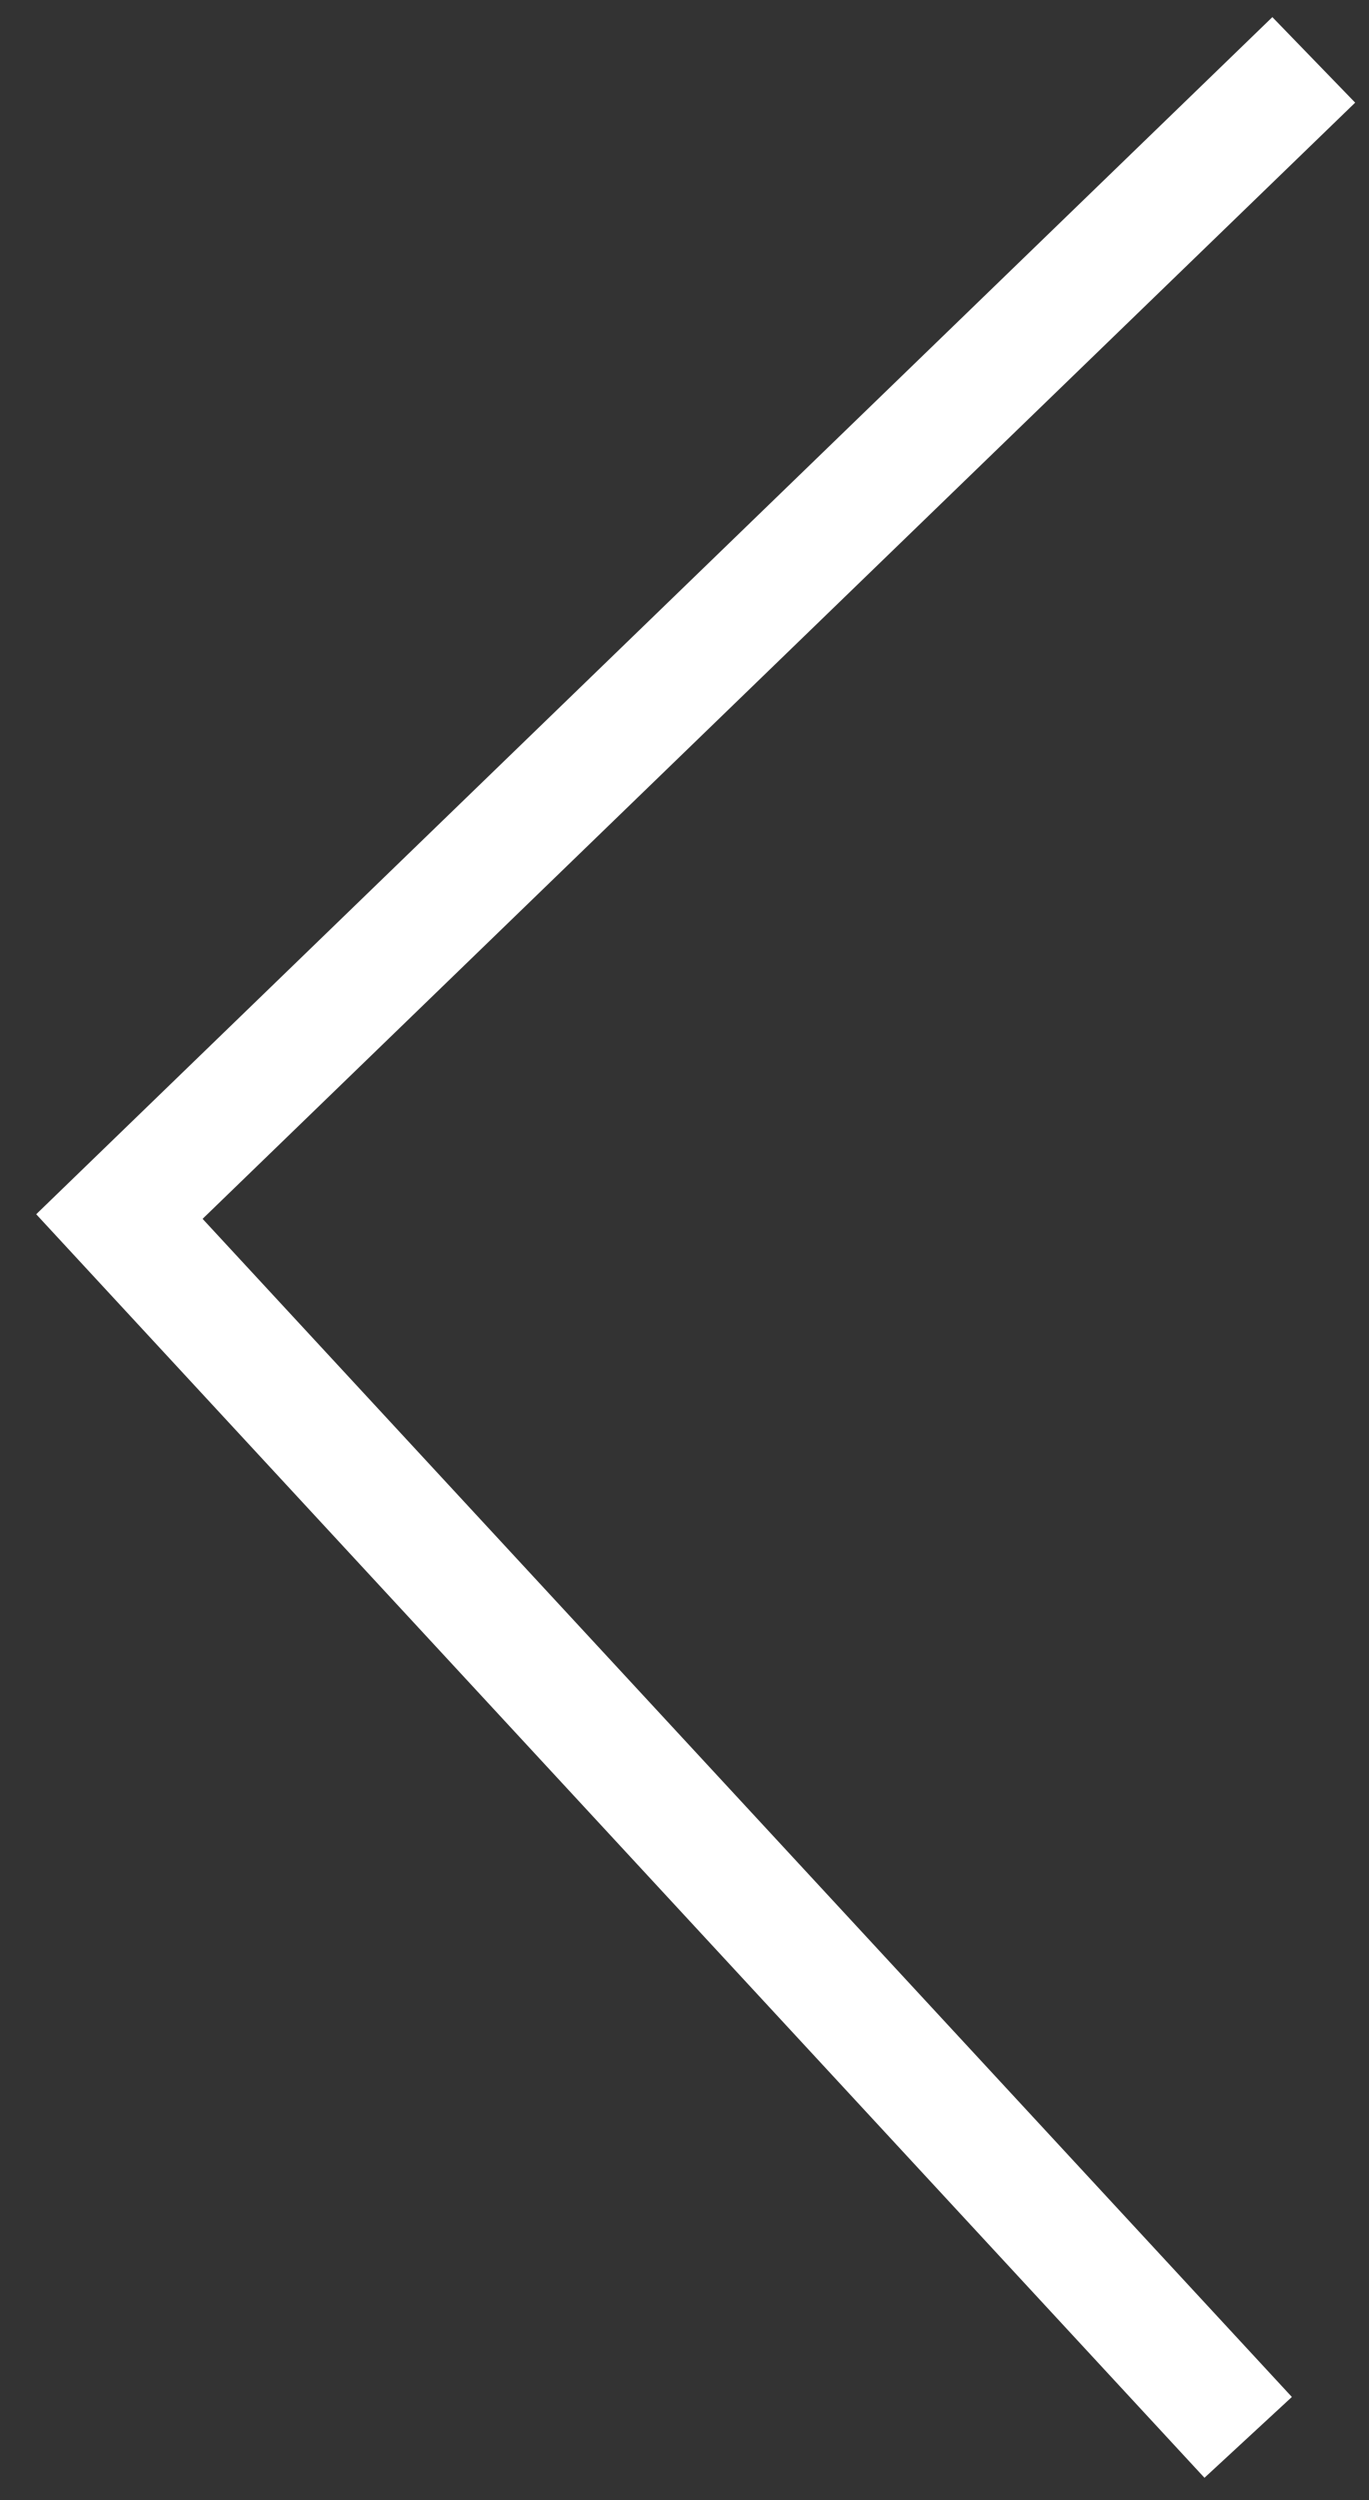
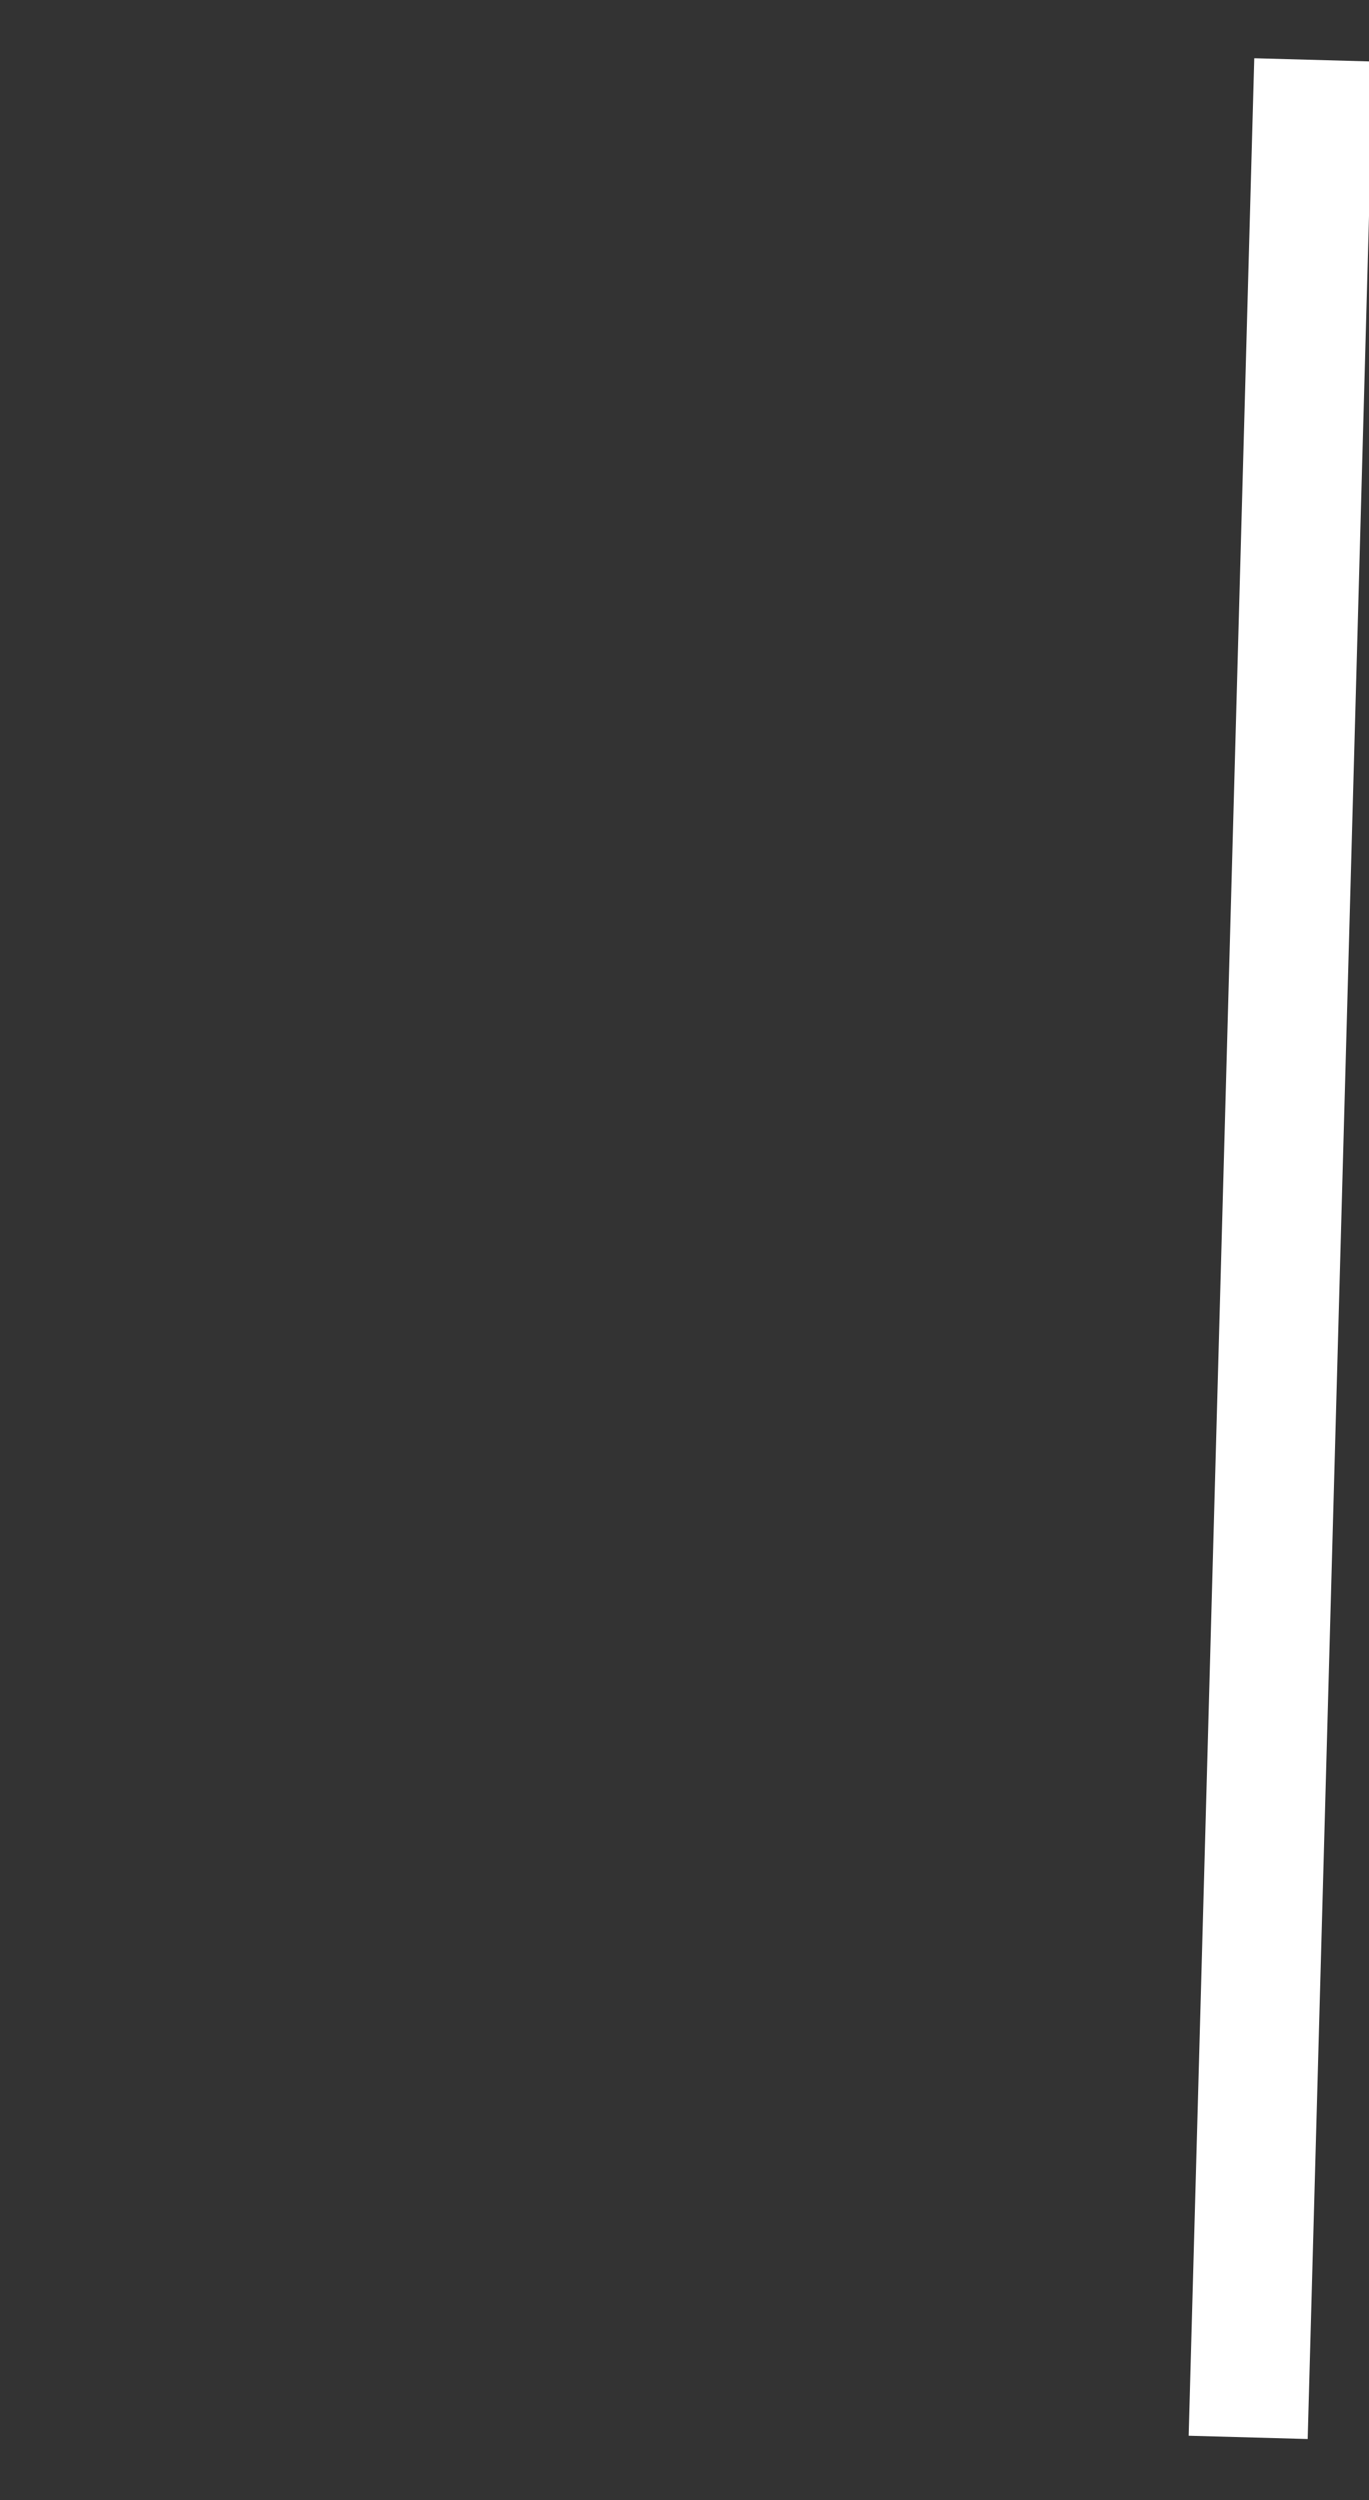
<svg xmlns="http://www.w3.org/2000/svg" width="23" height="42" viewBox="0 0 23 42" fill="none">
  <rect x="0" y="0" width="23" height="42" fill="#333333" stroke="none" />
-   <path d="M22.072 1.006L2.006 20.437L20.97 40.946" stroke="white" stroke-width="2" />
+   <path d="M22.072 1.006L20.97 40.946" stroke="white" stroke-width="2" />
</svg>